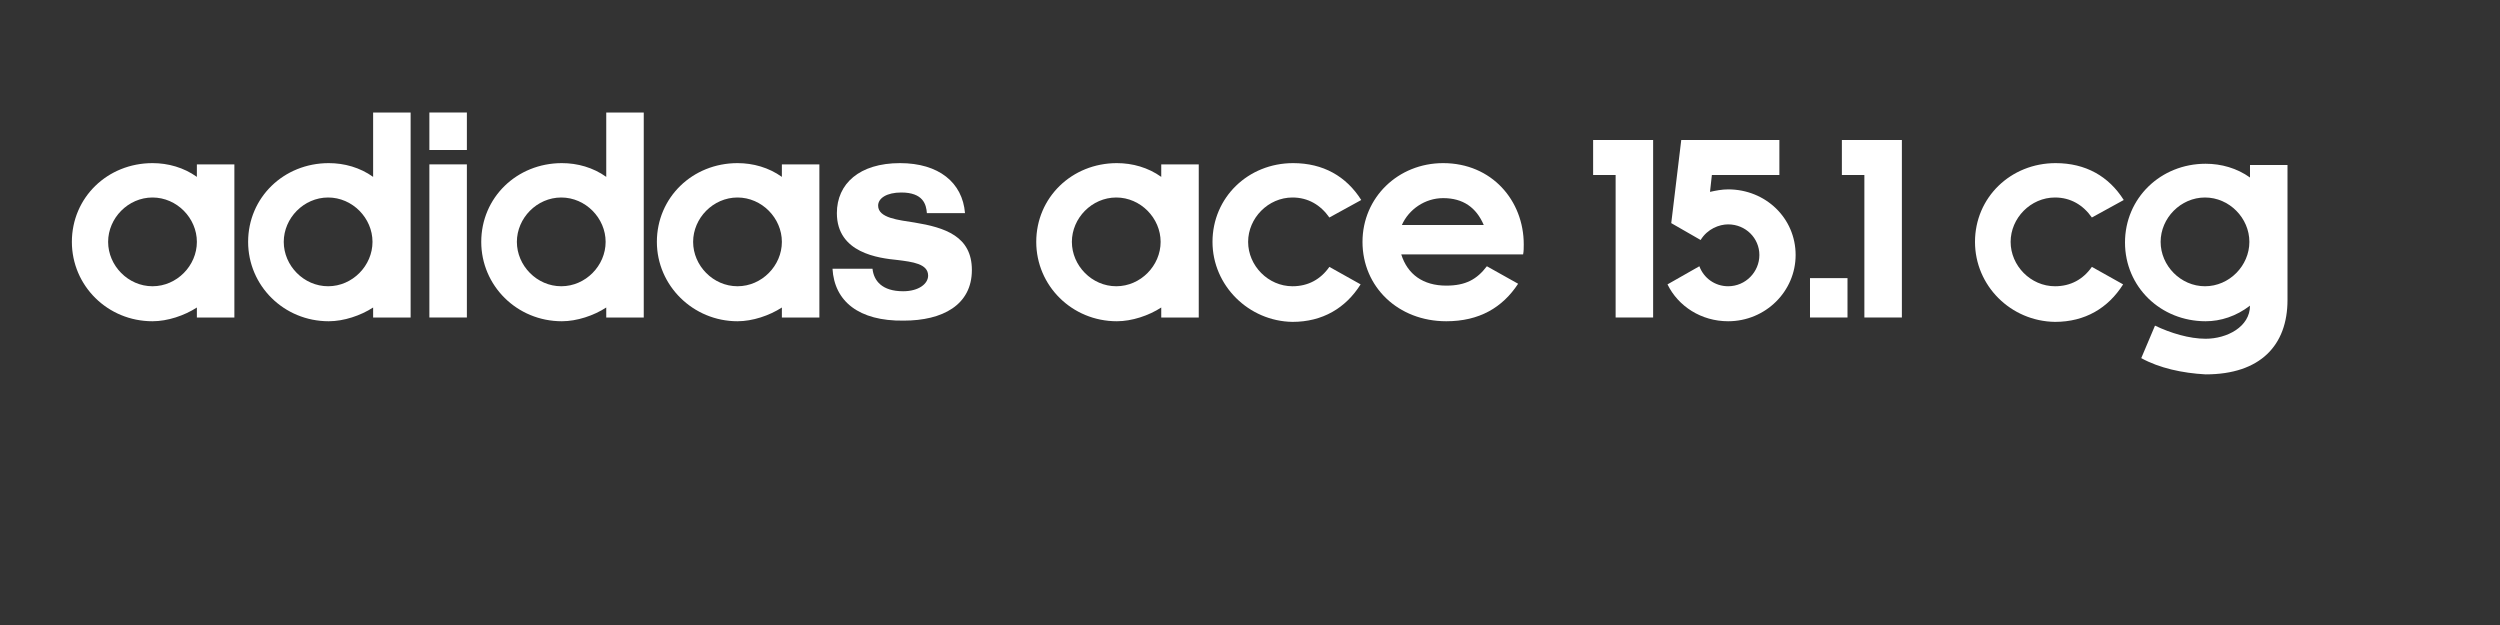
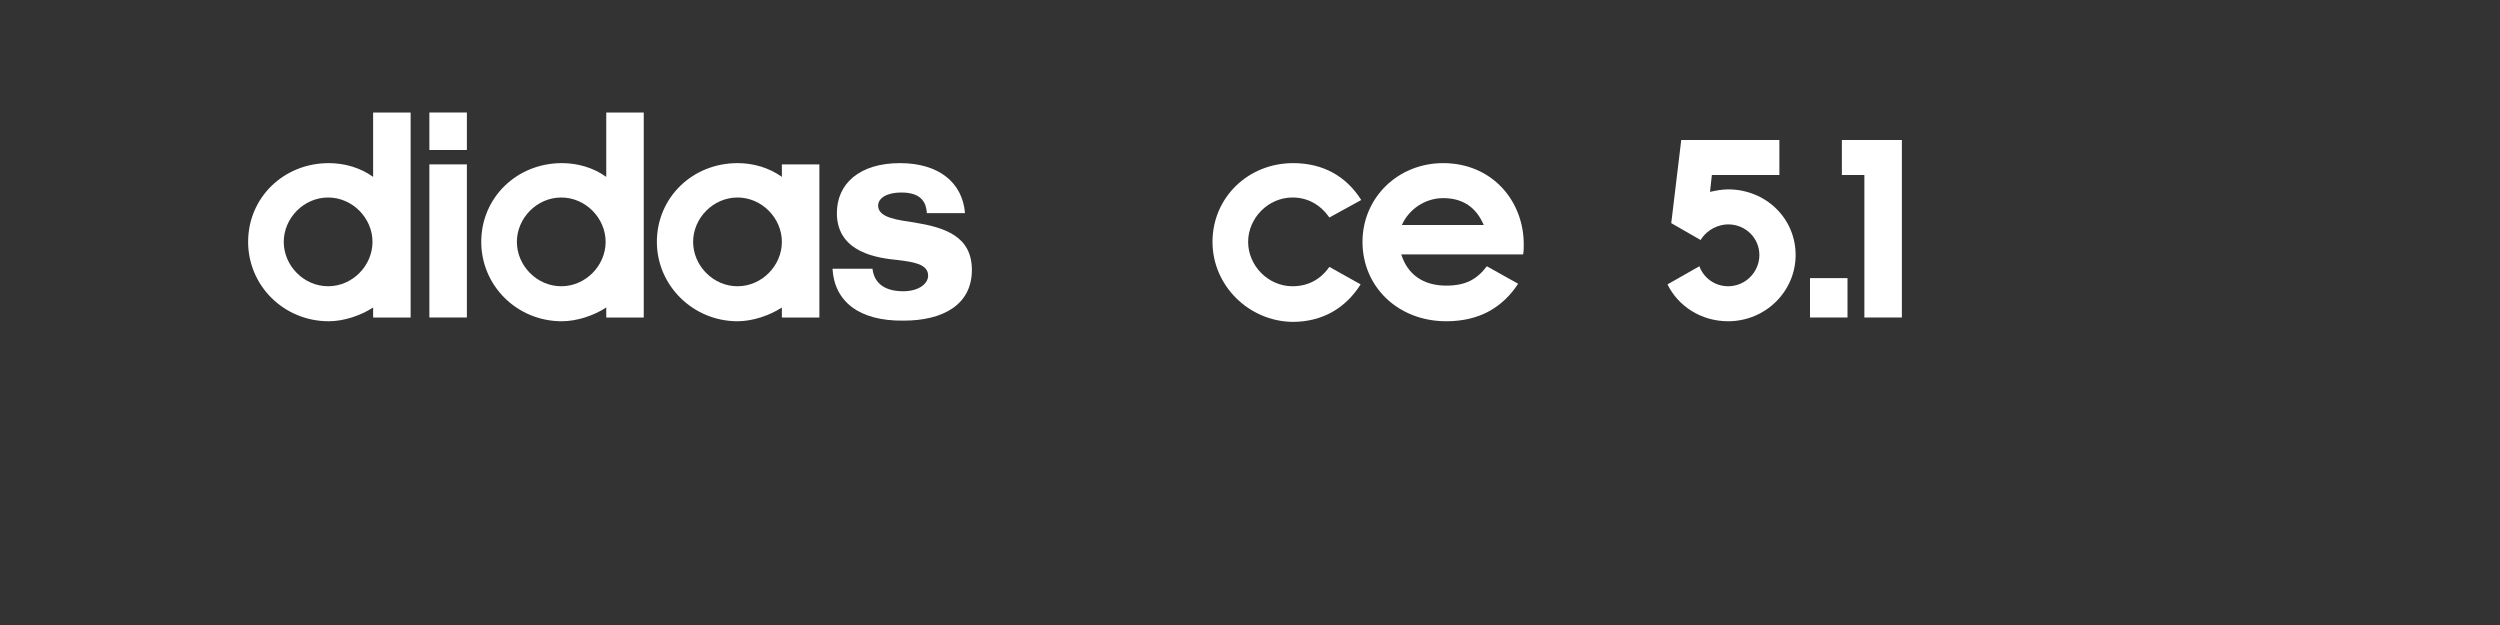
<svg xmlns="http://www.w3.org/2000/svg" version="1.1" id="Layer_1" x="0px" y="0px" viewBox="0 0 400 100" style="enable-background:new 0 0 400 100;" xml:space="preserve">
  <rect x="0" y="0" width="400" height="100" fill="#333333" stroke="none" />
  <style type="text/css">
	.st0{fill:#FFFFFF;}
</style>
  <g>
-     <path class="st0" d="M11.5,38.7c0-7.1,5.7-12.6,12.9-12.6c2.5,0,5,0.7,7.1,2.2v-2h6v24.5h-6v-1.6c-2,1.3-4.7,2.2-7.1,2.2   C17.2,51.4,11.5,45.7,11.5,38.7z M31.5,38.7c0-3.8-3.2-7.1-7.1-7.1s-7.1,3.3-7.1,7.1s3.2,7.1,7.1,7.1S31.5,42.5,31.5,38.7z" />
    <path class="st0" d="M39.7,38.7c0-7.1,5.7-12.6,12.9-12.6c2.5,0,5,0.7,7.1,2.2V18h6v32.8h-6v-1.6c-2,1.3-4.7,2.2-7.1,2.2   C45.4,51.4,39.7,45.7,39.7,38.7z M59.6,38.7c0-3.8-3.2-7.1-7.1-7.1s-7.1,3.3-7.1,7.1s3.2,7.1,7.1,7.1S59.6,42.5,59.6,38.7z" />
    <path class="st0" d="M68.7,18h6v6h-6V18z M68.7,26.3h6v24.5h-6V26.3z" />
    <path class="st0" d="M77,38.7c0-7.1,5.7-12.6,12.9-12.6c2.5,0,5,0.7,7.1,2.2V18h6v32.8h-6v-1.6c-2,1.3-4.7,2.2-7.1,2.2   C82.7,51.4,77,45.7,77,38.7z M96.9,38.7c0-3.8-3.2-7.1-7.1-7.1s-7.1,3.3-7.1,7.1s3.2,7.1,7.1,7.1S96.9,42.5,96.9,38.7z" />
    <path class="st0" d="M105.1,38.7c0-7.1,5.7-12.6,12.9-12.6c2.5,0,5,0.7,7.1,2.2v-2h6v24.5h-6v-1.6c-2,1.3-4.7,2.2-7.1,2.2   C110.9,51.4,105.1,45.7,105.1,38.7z M125.1,38.7c0-3.8-3.2-7.1-7.1-7.1s-7.1,3.3-7.1,7.1s3.2,7.1,7.1,7.1S125.1,42.5,125.1,38.7z" />
    <path class="st0" d="M133.2,43h6.4c0.2,1.9,1.5,3.6,4.9,3.6c2.5,0,4-1.2,4-2.5c0-1.9-2.5-2.2-4.9-2.5c-3-0.3-9.7-1.1-9.7-7.5   c0-4.7,3.6-8,10.1-8c6.2,0,10,3.1,10.4,8h-6.1c-0.1-1.4-0.6-3.3-4.1-3.3c-2.3,0-3.7,0.9-3.7,2.1c0,2,3.3,2.3,5.8,2.7   c4.9,0.8,9.2,2.2,9.2,7.6c0,5.6-4.7,8.1-10.9,8.1C137.4,51.4,133.5,48.2,133.2,43z" />
-     <path class="st0" d="M165.8,38.7c0-7.1,5.7-12.6,12.9-12.6c2.5,0,5,0.7,7.1,2.2v-2h6v24.5h-6v-1.6c-2,1.3-4.7,2.2-7.1,2.2   C171.5,51.4,165.8,45.7,165.8,38.7z M185.7,38.7c0-3.8-3.2-7.1-7.1-7.1c-3.9,0-7.1,3.3-7.1,7.1s3.2,7.1,7.1,7.1   C182.5,45.8,185.7,42.5,185.7,38.7z" />
    <path class="st0" d="M194,38.7c0-7.1,5.7-12.6,12.9-12.6c4.8,0,8.5,2.1,10.9,5.9l-5.1,2.8c-1.4-2-3.4-3.2-5.9-3.2   c-3.9,0-7.1,3.3-7.1,7.1s3.2,7.1,7.1,7.1c2.5,0,4.5-1.1,5.9-3.1l5,2.8c-2.4,3.8-6.1,6-10.9,6C199.8,51.4,194,45.7,194,38.7z" />
    <path class="st0" d="M218,38.7c0-7.1,5.7-12.6,12.9-12.6c7.8,0,12.9,6,12.9,13c0,0.5,0,1.1-0.1,1.6h-19.5c1,3.2,3.5,5,7.2,5   c3.1,0,4.9-1,6.5-3.1l5,2.8c-2.5,3.8-6.2,6-11.5,6C223.7,51.4,218,45.9,218,38.7z M237.4,36c-1.2-2.8-3.3-4.3-6.5-4.3   c-2.9,0-5.5,1.8-6.6,4.3H237.4z" />
-     <path class="st0" d="M258.5,28h-3.6v-5.6h9.6v28.4h-6V28z" />
    <path class="st0" d="M266.8,45.5l5.1-2.9c0.7,1.9,2.5,3.2,4.6,3.2c2.8,0,5-2.3,5-5s-2.2-4.9-5-4.9c-1.4,0-3.3,0.7-4.4,2.5l-4.7-2.7   l1.6-13.3h15.7V28h-10.8l-0.3,2.7c0.9-0.2,1.9-0.4,2.9-0.4c6,0,10.8,4.6,10.8,10.5c0,5.8-4.8,10.6-10.8,10.6   C272.2,51.4,268.5,49,266.8,45.5z" />
    <path class="st0" d="M289.6,44.5h6v6.3h-6V44.5z" />
    <path class="st0" d="M298.3,28h-3.6v-5.6h9.6v28.4h-6V28z" />
-     <path class="st0" d="M316,38.7c0-7.1,5.7-12.6,12.9-12.6c4.8,0,8.5,2.1,10.9,5.9l-5.1,2.8c-1.4-2-3.4-3.2-5.9-3.2   c-3.9,0-7.1,3.3-7.1,7.1s3.2,7.1,7.1,7.1c2.5,0,4.5-1.1,5.9-3.1l5,2.8c-2.4,3.8-6.1,6-10.9,6C321.7,51.4,316,45.7,316,38.7z" />
-     <path class="st0" d="M342.6,57.3l2.2-5.2c2.5,1.2,5.5,2.1,8.1,2.1c3.4,0,7.1-1.9,7.1-5.3c-2.2,1.7-4.7,2.5-7.1,2.5   c-7.2,0-12.9-5.5-12.9-12.6c0-7.1,5.7-12.6,12.9-12.6c2.5,0,5,0.7,7.1,2.2v-2h6v21.6c0,7.2-4.3,11.9-13.1,11.9   C349.2,59.7,345.5,58.9,342.6,57.3z M359.9,38.7c0-3.8-3.2-7.1-7.1-7.1c-3.9,0-7.1,3.3-7.1,7.1s3.2,7.1,7.1,7.1   C356.7,45.8,359.9,42.5,359.9,38.7z" />
  </g>
</svg>